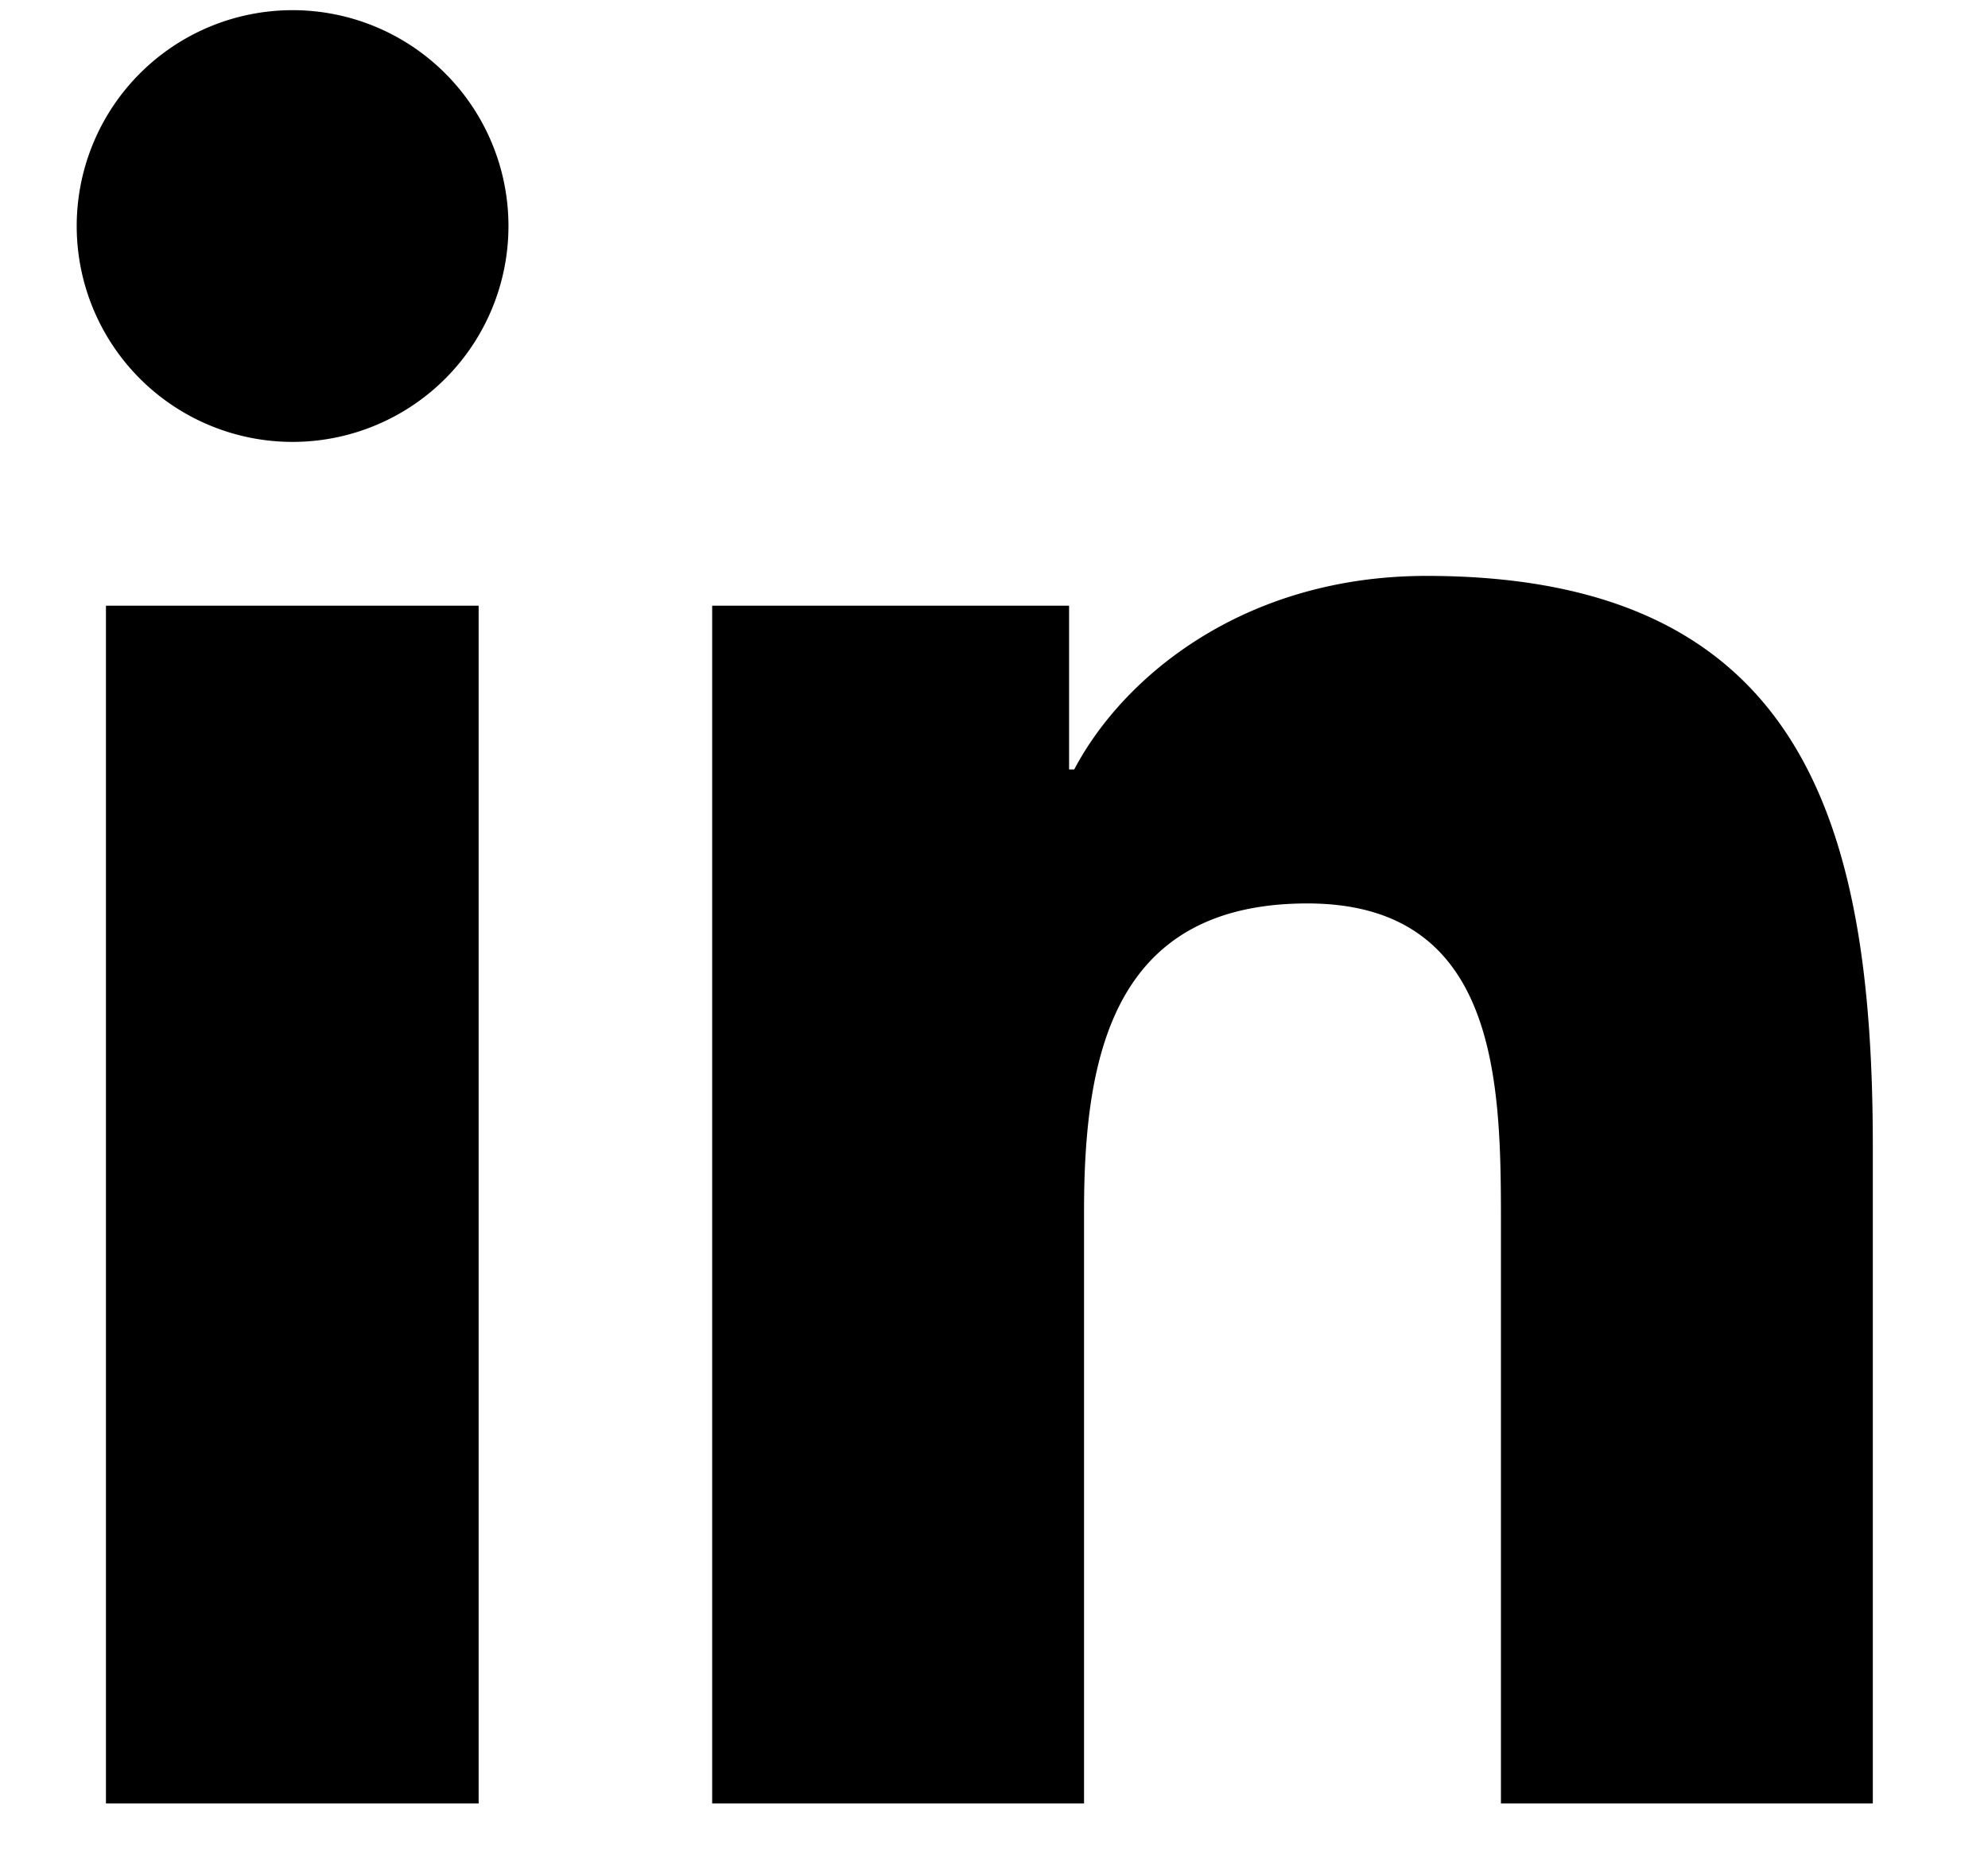
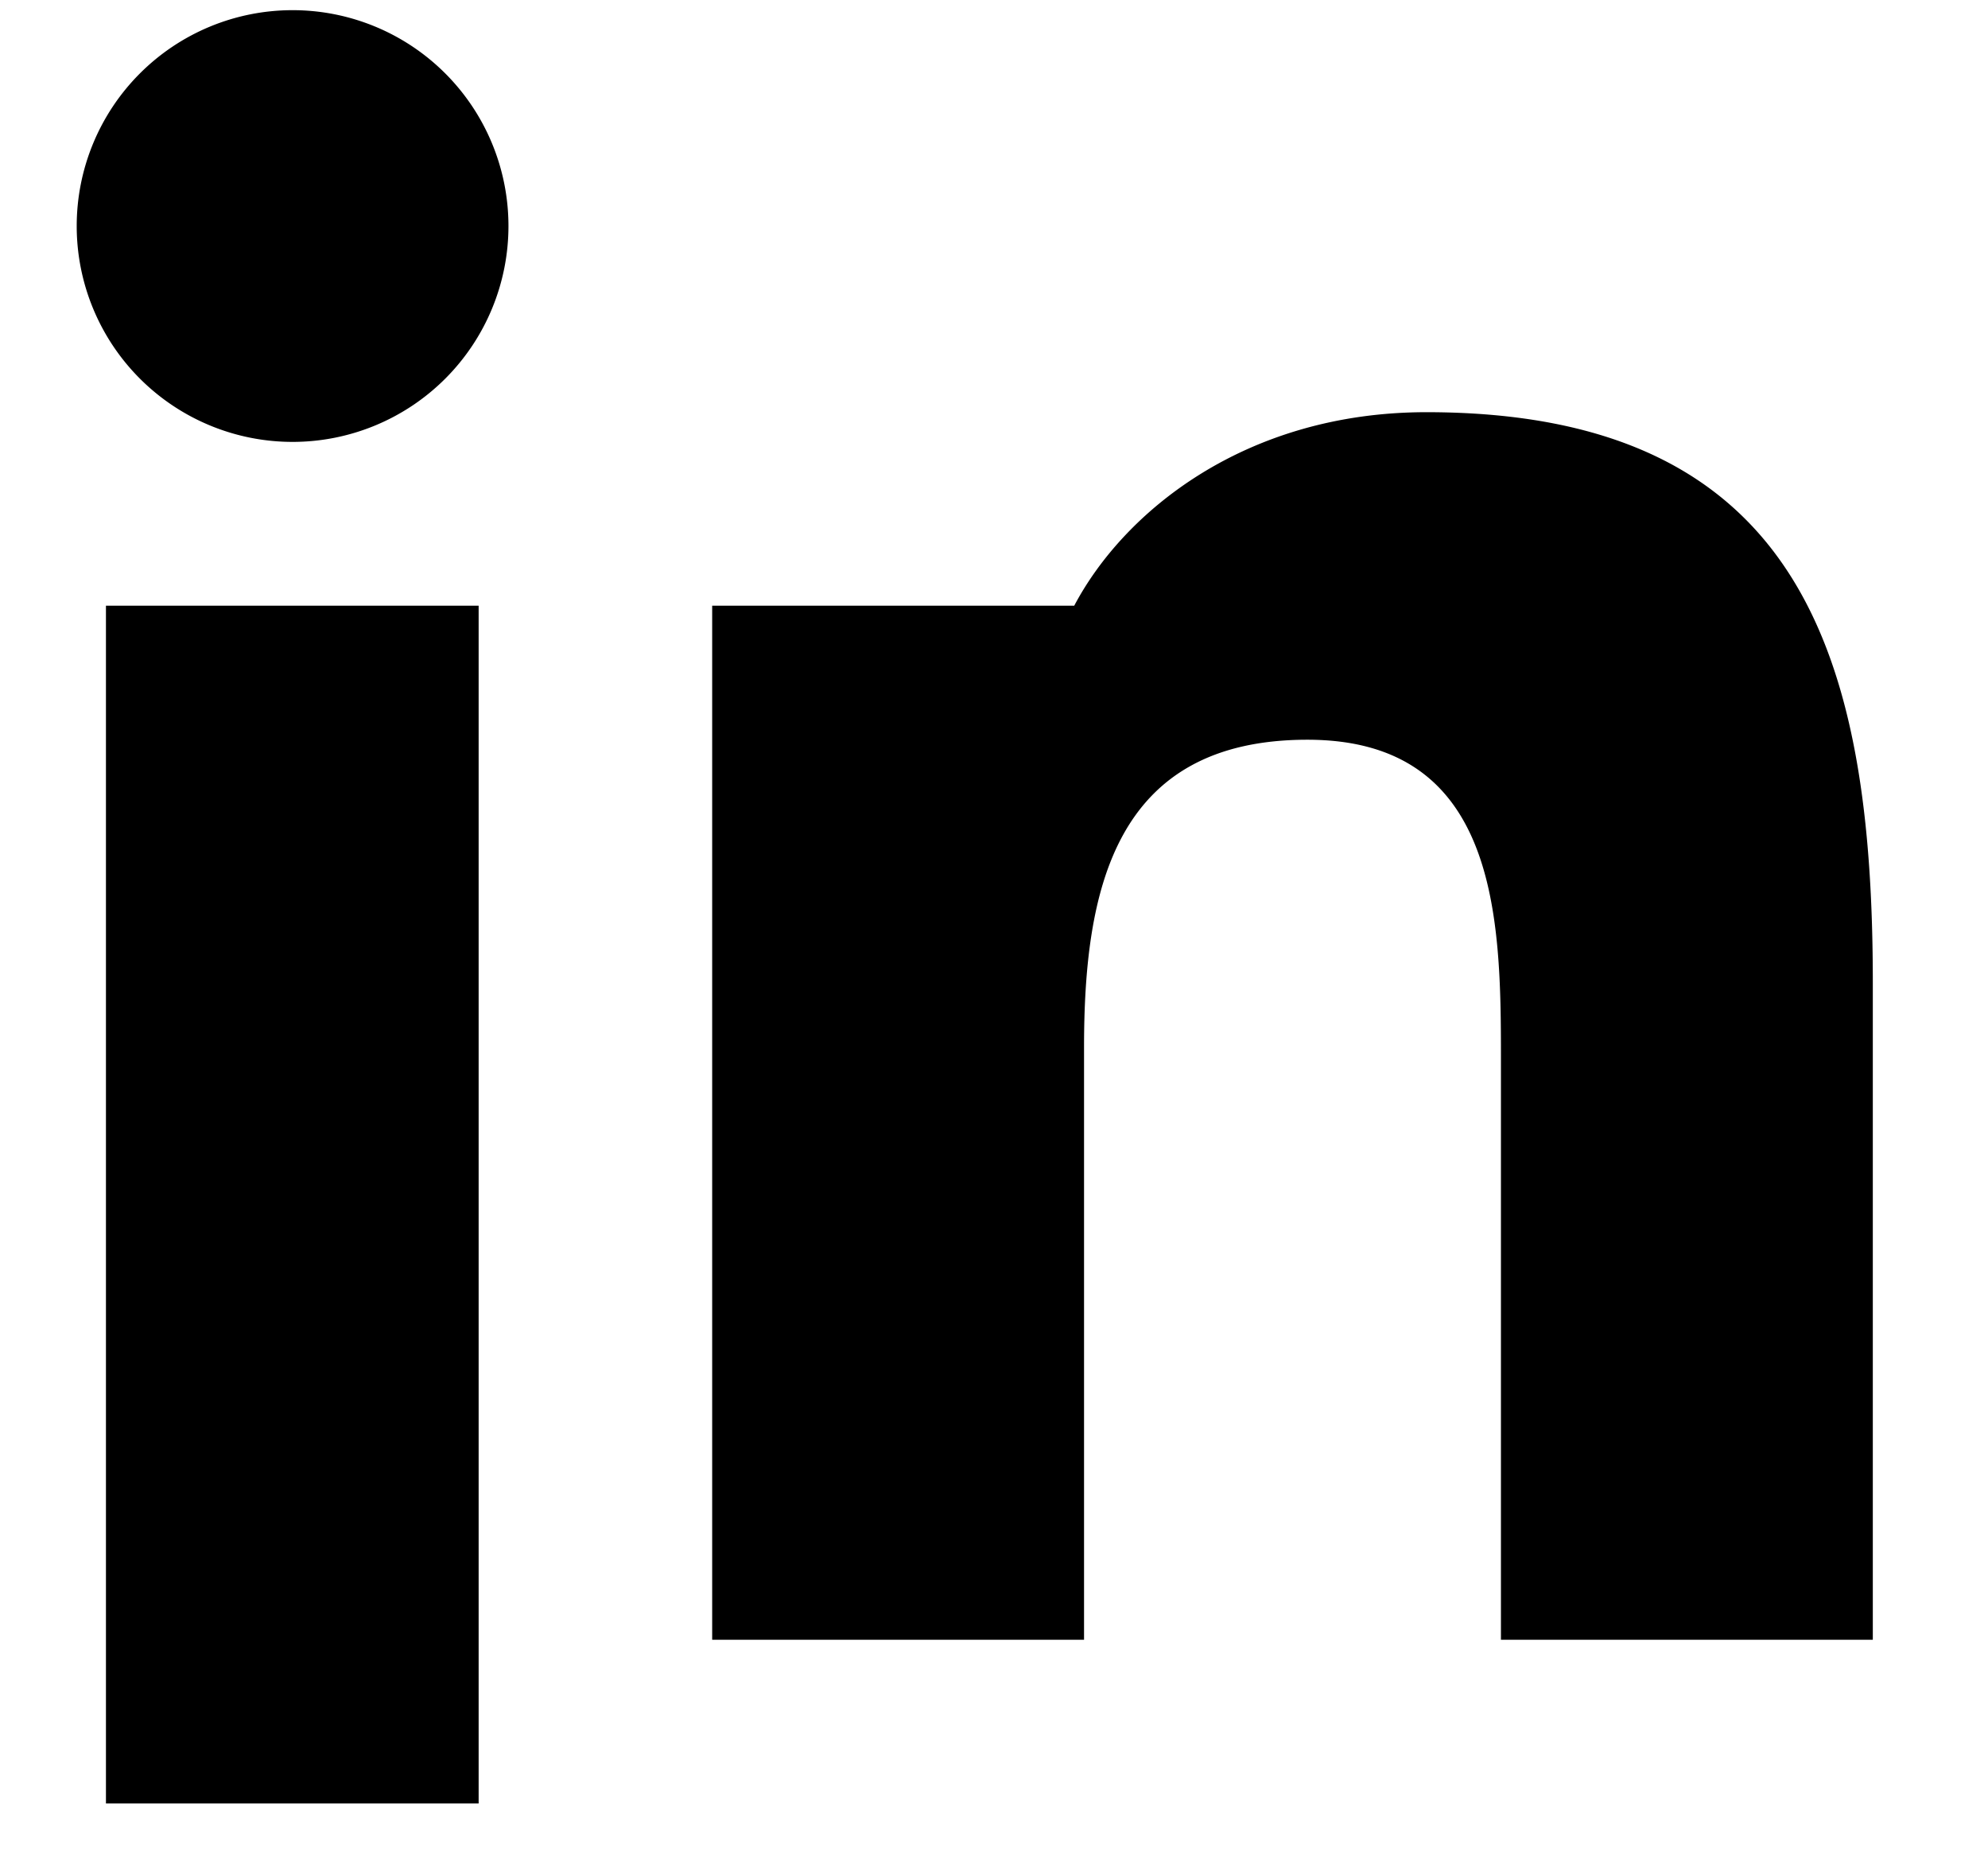
<svg xmlns="http://www.w3.org/2000/svg" width="17" height="16">
-   <path d="M.906 15.423h3.187V5.18H.906v10.243zM2.5.087a1.846 1.846 0 11.004 3.692A1.846 1.846 0 012.5.087zM6.09 5.18h3.052v1.4h.044c.425-.805 1.464-1.655 3.012-1.655 3.222 0 3.817 2.12 3.817 4.88v5.618h-3.18v-4.98c0-1.19-.023-2.717-1.655-2.717-1.656 0-1.91 1.293-1.91 2.63v5.067H6.09V5.18z" fill-rule="evenodd" />
+   <path d="M.906 15.423h3.187V5.18H.906v10.243zM2.5.087a1.846 1.846 0 11.004 3.692A1.846 1.846 0 012.5.087zM6.09 5.18h3.052h.044c.425-.805 1.464-1.655 3.012-1.655 3.222 0 3.817 2.12 3.817 4.88v5.618h-3.18v-4.98c0-1.19-.023-2.717-1.655-2.717-1.656 0-1.91 1.293-1.91 2.63v5.067H6.09V5.18z" fill-rule="evenodd" />
</svg>